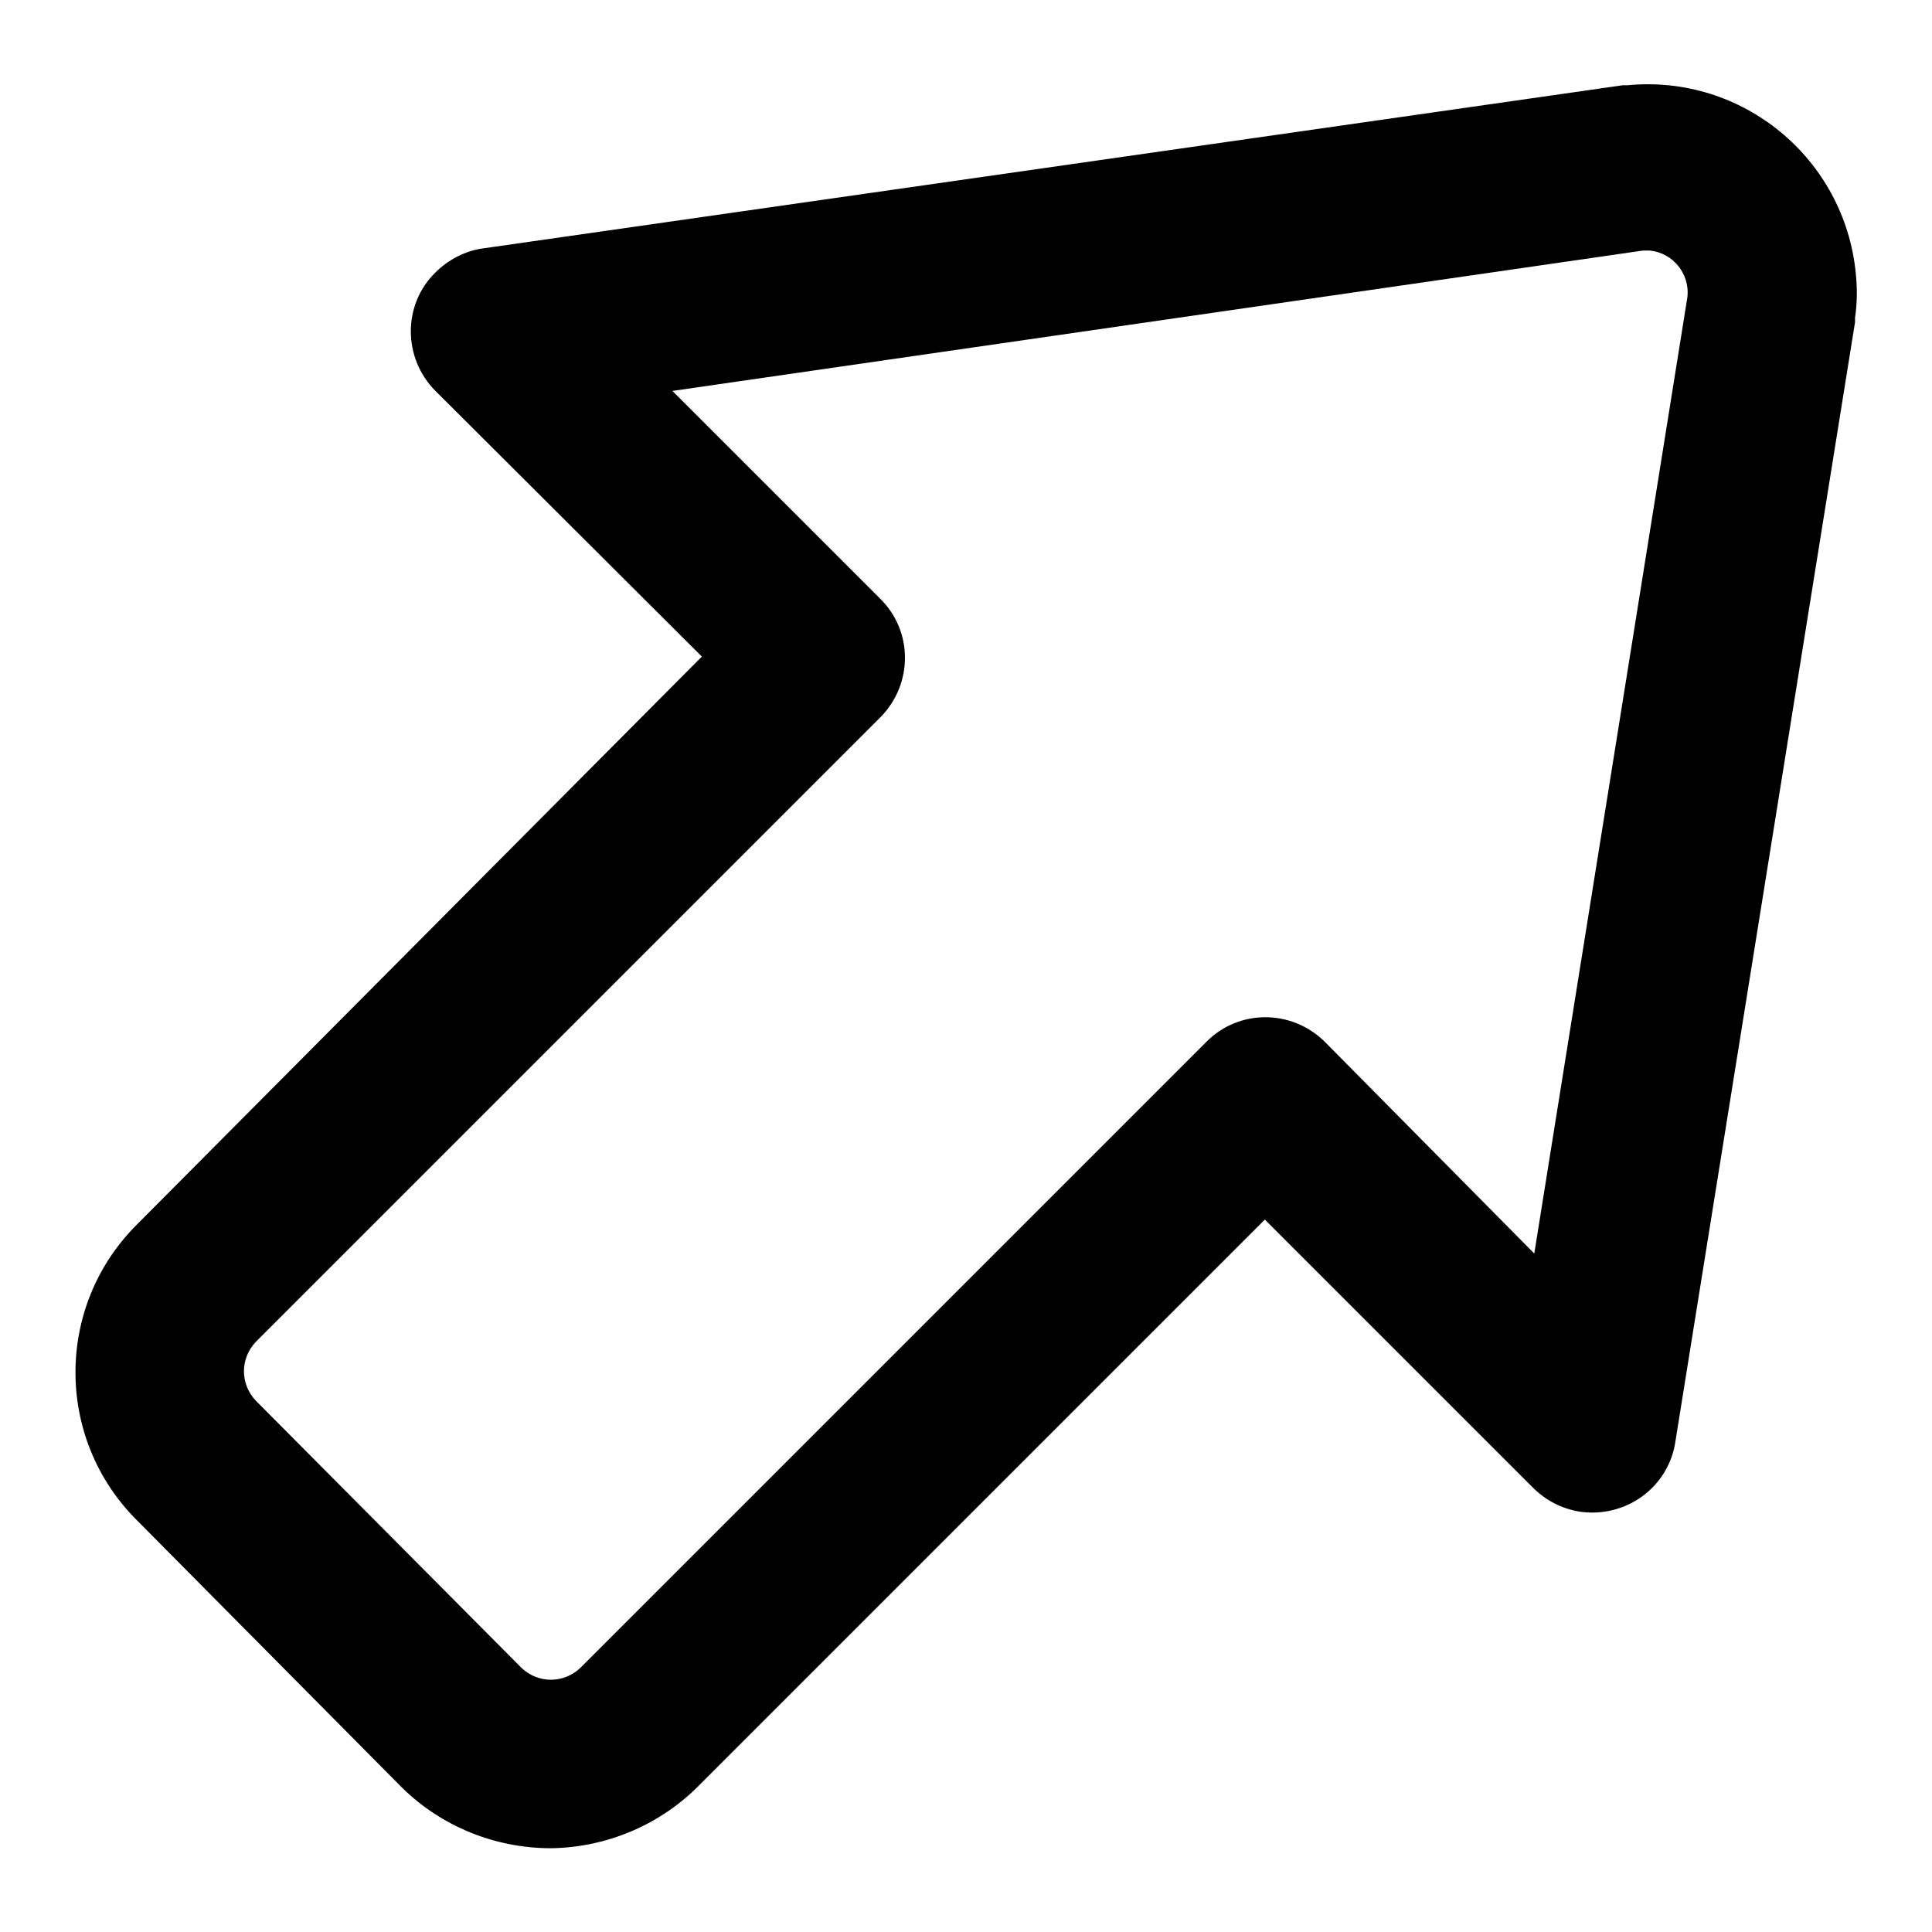
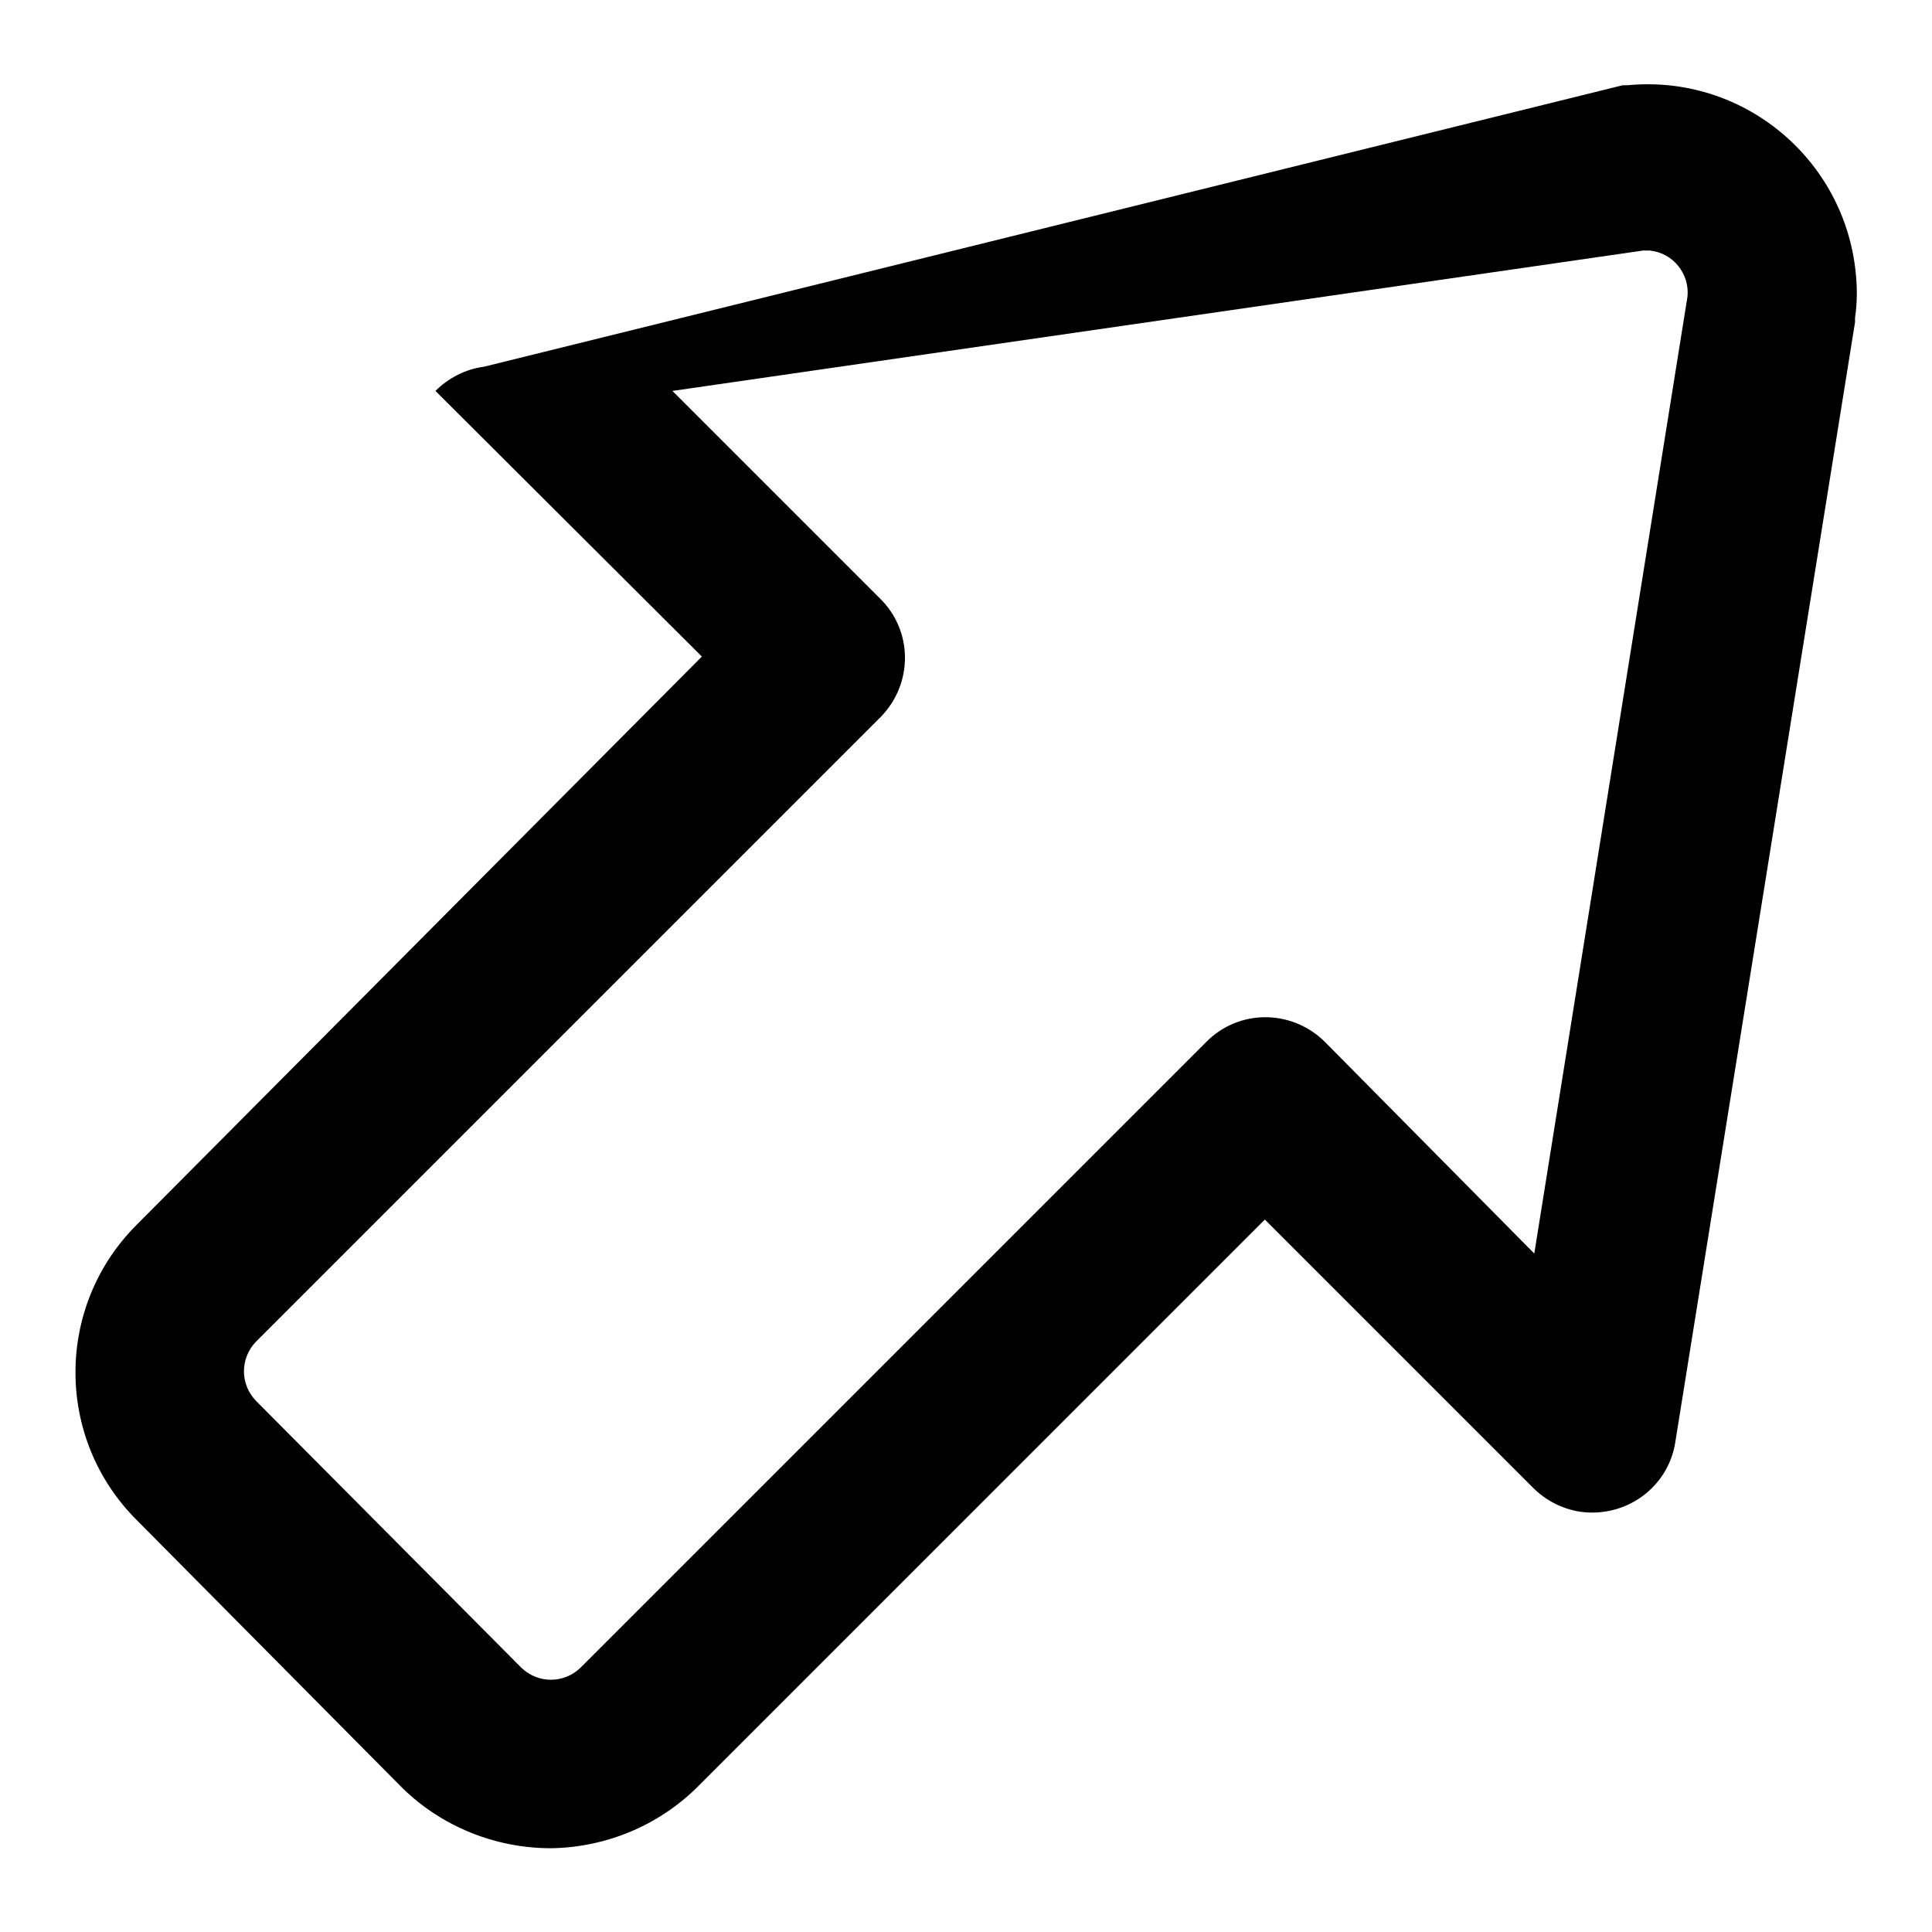
<svg xmlns="http://www.w3.org/2000/svg" version="1.1" x="0px" y="0px" viewBox="0 0 256 256" enable-background="new 0 0 256 256" xml:space="preserve">
  <g>
-     <path fill="#000000" d="M73,244.9c-7.4,0-14.5-2.9-19.7-8l-35.2-35.5c-10.8-10.8-10.8-28.3,0-39.1L93,87L57.7,51.8 c-4.3-4.3-4.4-11.4,0-15.7c1.7-1.7,4-2.9,6.4-3.2L215,11.3h0.6c15.3-1.5,28.8,9.7,30.3,24.9c0.2,2,0.2,3.9-0.1,5.9v0.6L222,191 c-0.9,6.1-6.6,10.2-12.7,9.3c-2.4-0.4-4.5-1.5-6.2-3.2l-35.5-35.5l-74.9,74.9C87.5,241.8,80.4,244.8,73,244.9z M89.1,51.8 l27.5,27.5c4.4,4.3,4.4,11.3,0.1,15.7c0,0-0.1,0.1-0.1,0.1l-82.7,82.7c-2.1,2.2-2.1,5.6,0,7.8L69.1,221c2.2,2.1,5.6,2.1,7.8,0 l82.9-82.9c4.3-4.4,11.3-4.4,15.7-0.1c0,0,0.1,0.1,0.1,0.1l27.7,28l20.3-126.8c0.3-3-1.9-5.8-5-6.1c-0.3,0-0.6,0-0.9,0L89.1,51.8z" />
+     <path fill="#000000" d="M73,244.9c-7.4,0-14.5-2.9-19.7-8l-35.2-35.5c-10.8-10.8-10.8-28.3,0-39.1L93,87L57.7,51.8 c1.7-1.7,4-2.9,6.4-3.2L215,11.3h0.6c15.3-1.5,28.8,9.7,30.3,24.9c0.2,2,0.2,3.9-0.1,5.9v0.6L222,191 c-0.9,6.1-6.6,10.2-12.7,9.3c-2.4-0.4-4.5-1.5-6.2-3.2l-35.5-35.5l-74.9,74.9C87.5,241.8,80.4,244.8,73,244.9z M89.1,51.8 l27.5,27.5c4.4,4.3,4.4,11.3,0.1,15.7c0,0-0.1,0.1-0.1,0.1l-82.7,82.7c-2.1,2.2-2.1,5.6,0,7.8L69.1,221c2.2,2.1,5.6,2.1,7.8,0 l82.9-82.9c4.3-4.4,11.3-4.4,15.7-0.1c0,0,0.1,0.1,0.1,0.1l27.7,28l20.3-126.8c0.3-3-1.9-5.8-5-6.1c-0.3,0-0.6,0-0.9,0L89.1,51.8z" />
  </g>
</svg>